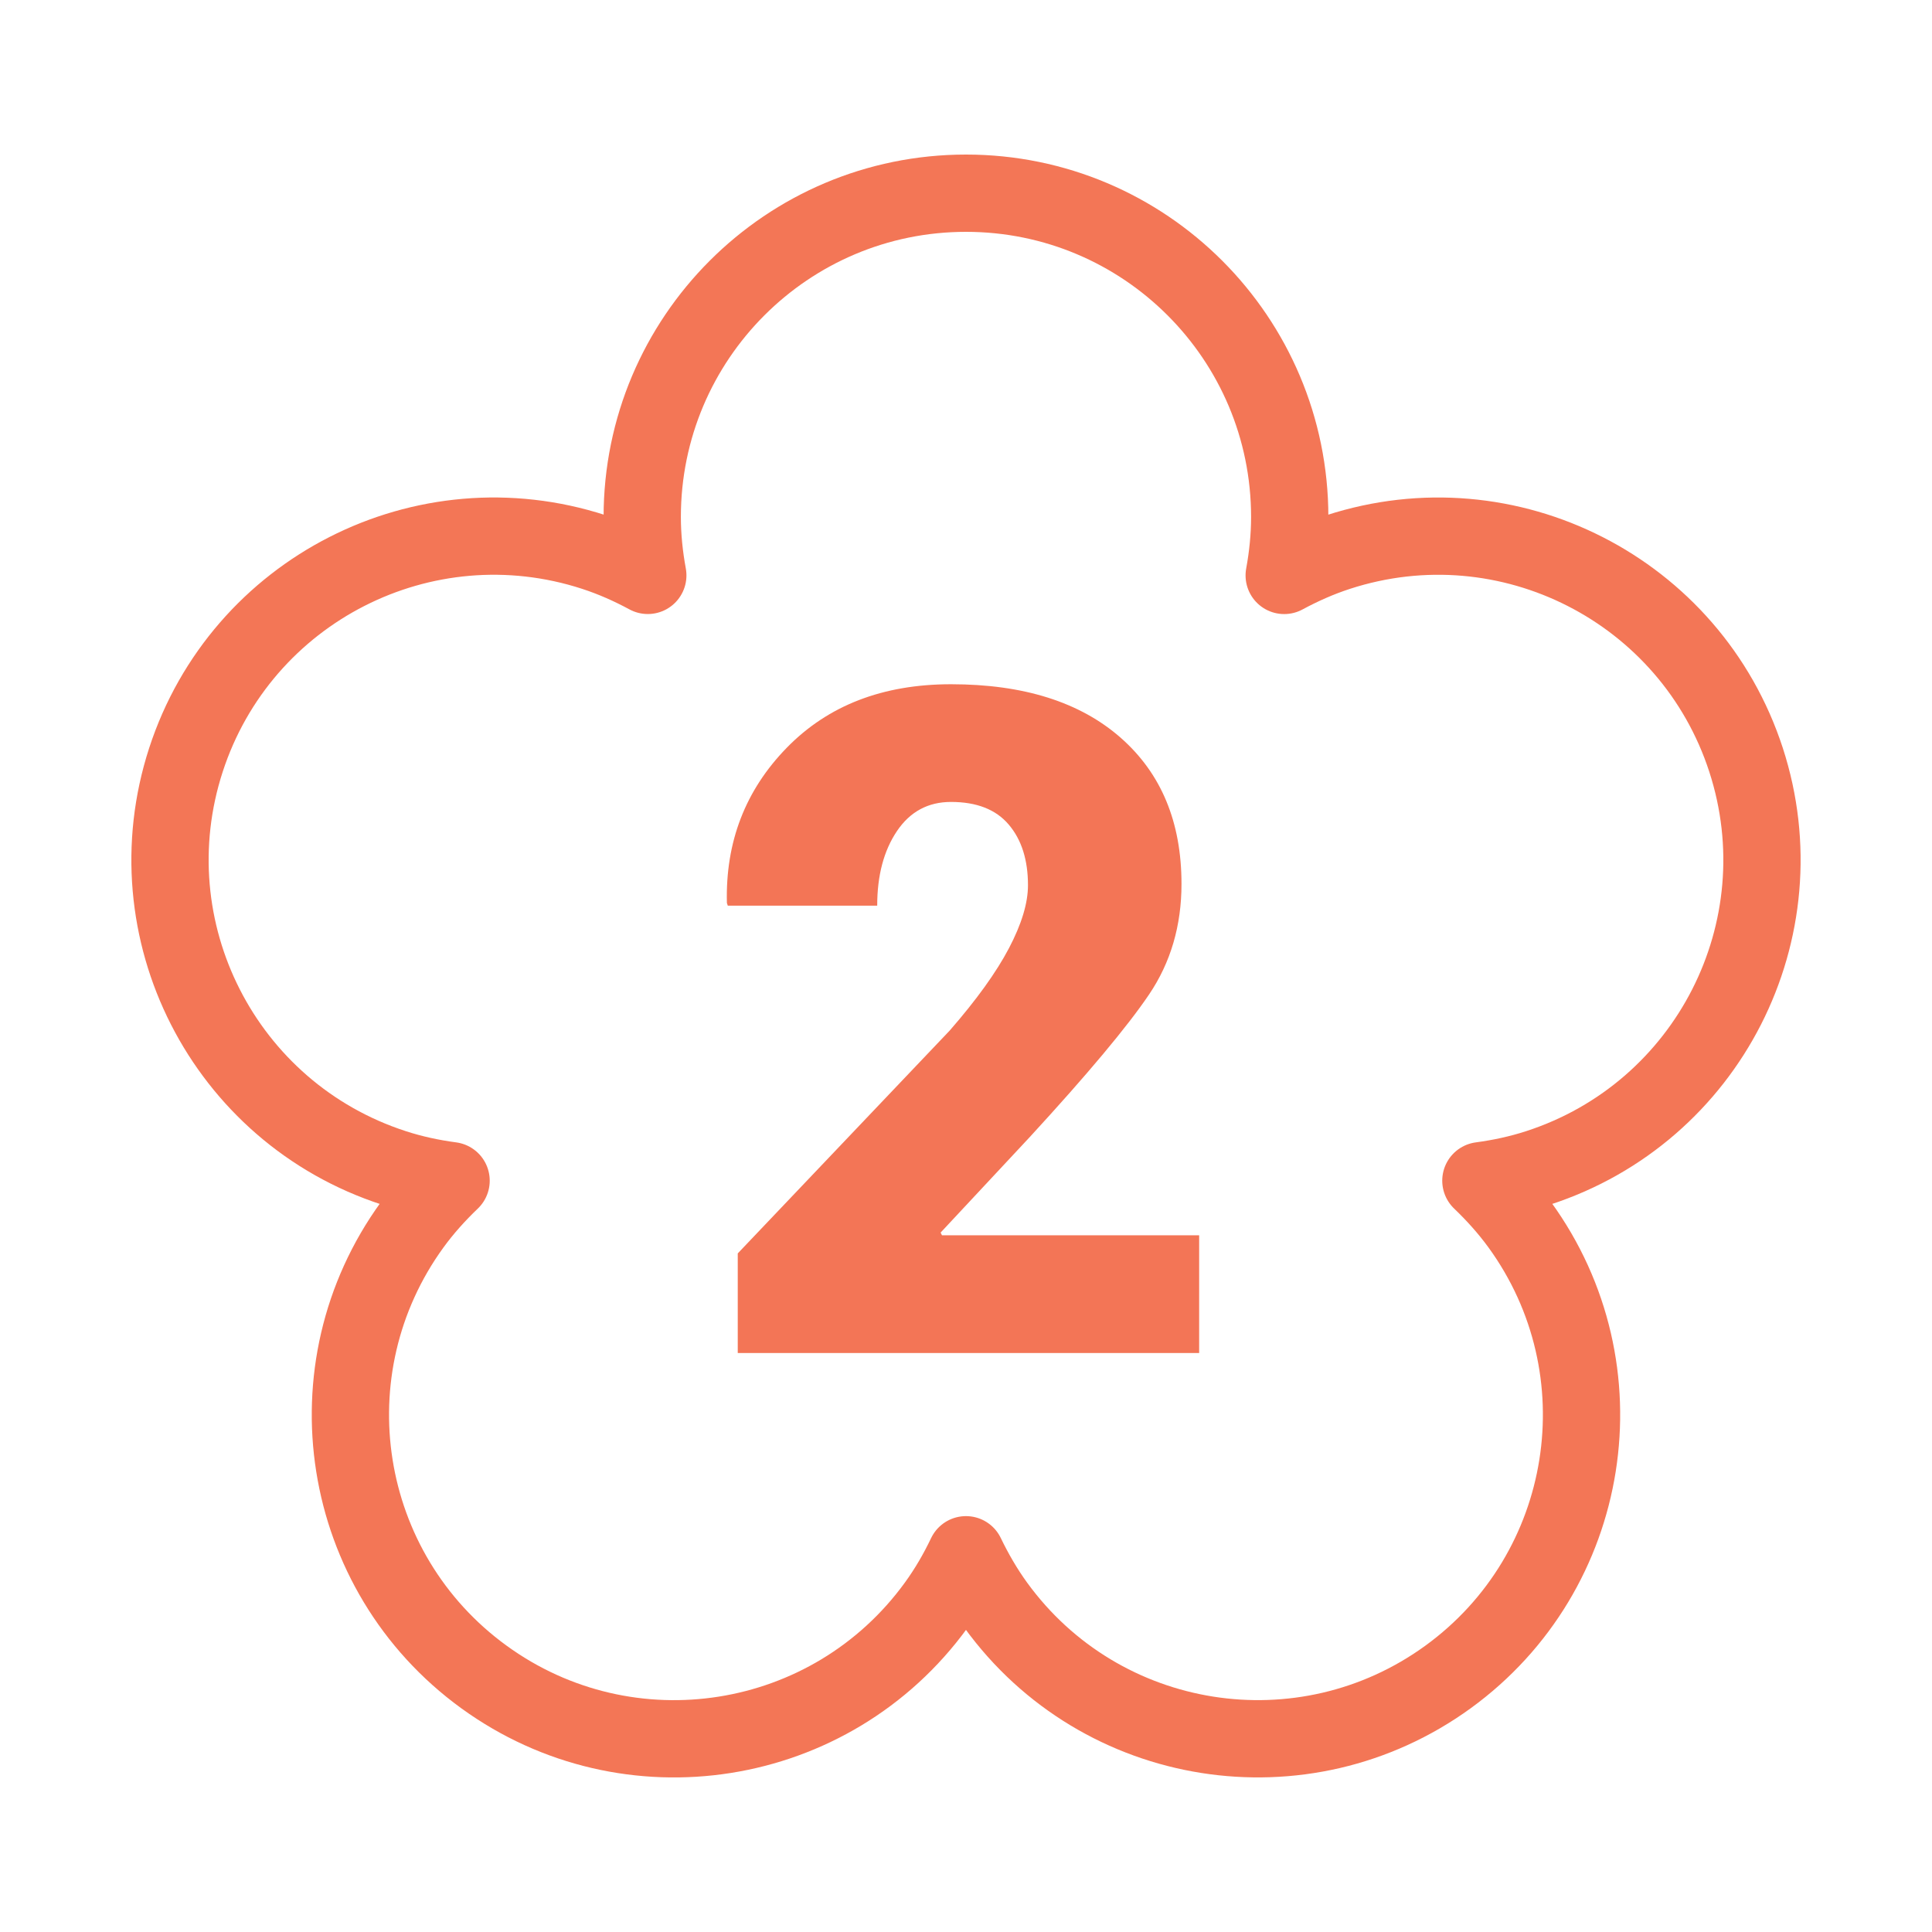
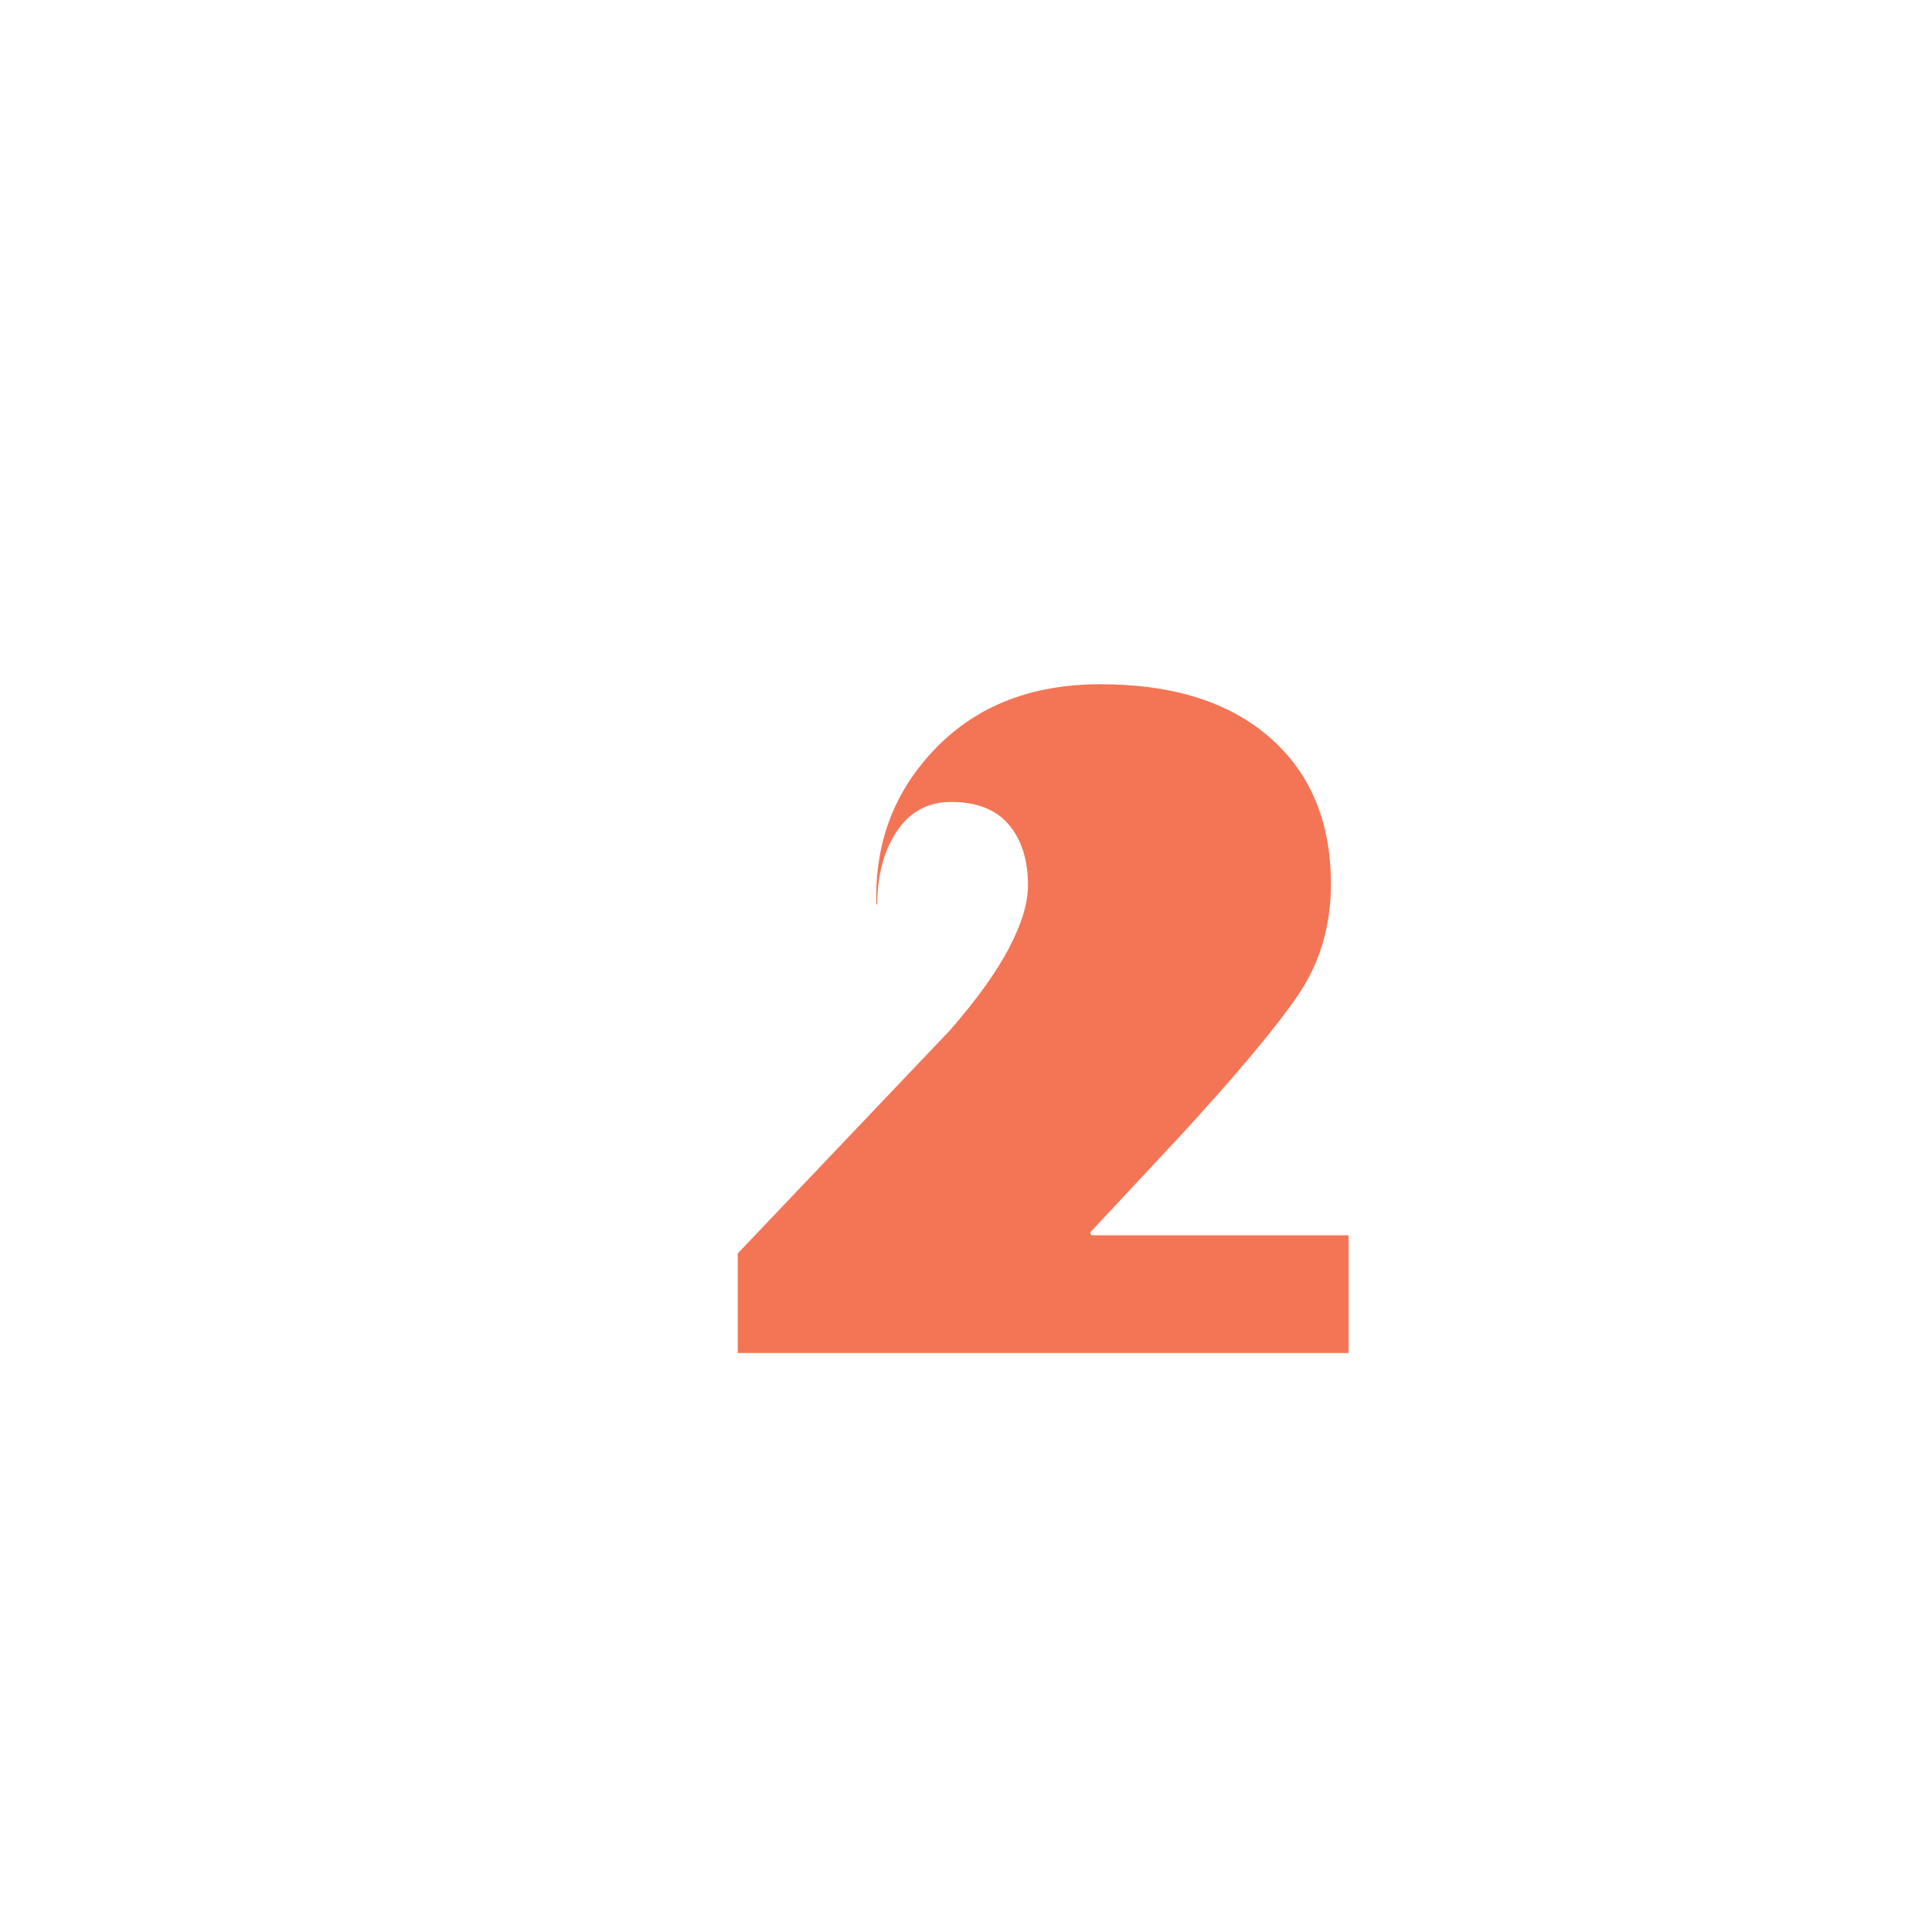
<svg xmlns="http://www.w3.org/2000/svg" version="1.1" id="Layer_1" x="0px" y="0px" width="50px" height="50px" viewBox="0 0 50 50" enable-background="new 0 0 50 50" xml:space="preserve">
  <g>
-     <path fill="none" stroke="#F37656" stroke-width="2" stroke-linecap="round" stroke-linejoin="round" stroke-miterlimit="10" d="   M45.188,19.667c-1.431-4.401-6.157-6.81-10.559-5.379c-0.492,0.16-0.954,0.367-1.394,0.604c0.09-0.491,0.143-0.995,0.143-1.512   C33.378,8.751,29.627,5,25,5c-4.627,0-8.379,3.751-8.379,8.379c0,0.517,0.054,1.021,0.144,1.512   c-0.439-0.237-0.902-0.444-1.394-0.604c-4.401-1.43-9.128,0.979-10.559,5.379c-1.43,4.401,0.979,9.129,5.38,10.559   c0.491,0.16,0.987,0.265,1.482,0.331c-0.361,0.346-0.701,0.721-1.005,1.139c-2.72,3.744-1.89,8.984,1.854,11.704   c3.744,2.72,8.984,1.891,11.704-1.854c0.304-0.418,0.557-0.857,0.772-1.308c0.217,0.45,0.47,0.89,0.773,1.308   c2.719,3.744,7.959,4.573,11.704,1.854c3.743-2.72,4.573-7.96,1.854-11.704c-0.305-0.418-0.644-0.793-1.005-1.139   c0.494-0.066,0.99-0.171,1.482-0.331C44.208,28.796,46.617,24.068,45.188,19.667z" />
    <g>
-       <path fill="#F37556" d="M31.034,35.016H19.093v-2.578l5.484-5.766c0.695-0.797,1.207-1.508,1.535-2.133    c0.328-0.625,0.492-1.168,0.492-1.629c0-0.656-0.166-1.18-0.498-1.57c-0.332-0.391-0.83-0.586-1.494-0.586    c-0.594,0-1.061,0.252-1.4,0.756s-0.51,1.146-0.51,1.928h-3.867l-0.023-0.07c-0.039-1.578,0.477-2.916,1.547-4.014    s2.488-1.646,4.254-1.646c1.875,0,3.337,0.461,4.388,1.383s1.576,2.184,1.576,3.785c0,1.078-0.279,2.031-0.838,2.859    s-1.588,2.059-3.088,3.691l-2.308,2.473l0.035,0.07h6.656V35.016z" />
+       <path fill="#F37556" d="M31.034,35.016H19.093v-2.578l5.484-5.766c0.695-0.797,1.207-1.508,1.535-2.133    c0.328-0.625,0.492-1.168,0.492-1.629c0-0.656-0.166-1.18-0.498-1.57c-0.332-0.391-0.83-0.586-1.494-0.586    c-0.594,0-1.061,0.252-1.4,0.756s-0.51,1.146-0.51,1.928l-0.023-0.07c-0.039-1.578,0.477-2.916,1.547-4.014    s2.488-1.646,4.254-1.646c1.875,0,3.337,0.461,4.388,1.383s1.576,2.184,1.576,3.785c0,1.078-0.279,2.031-0.838,2.859    s-1.588,2.059-3.088,3.691l-2.308,2.473l0.035,0.07h6.656V35.016z" />
    </g>
  </g>
</svg>